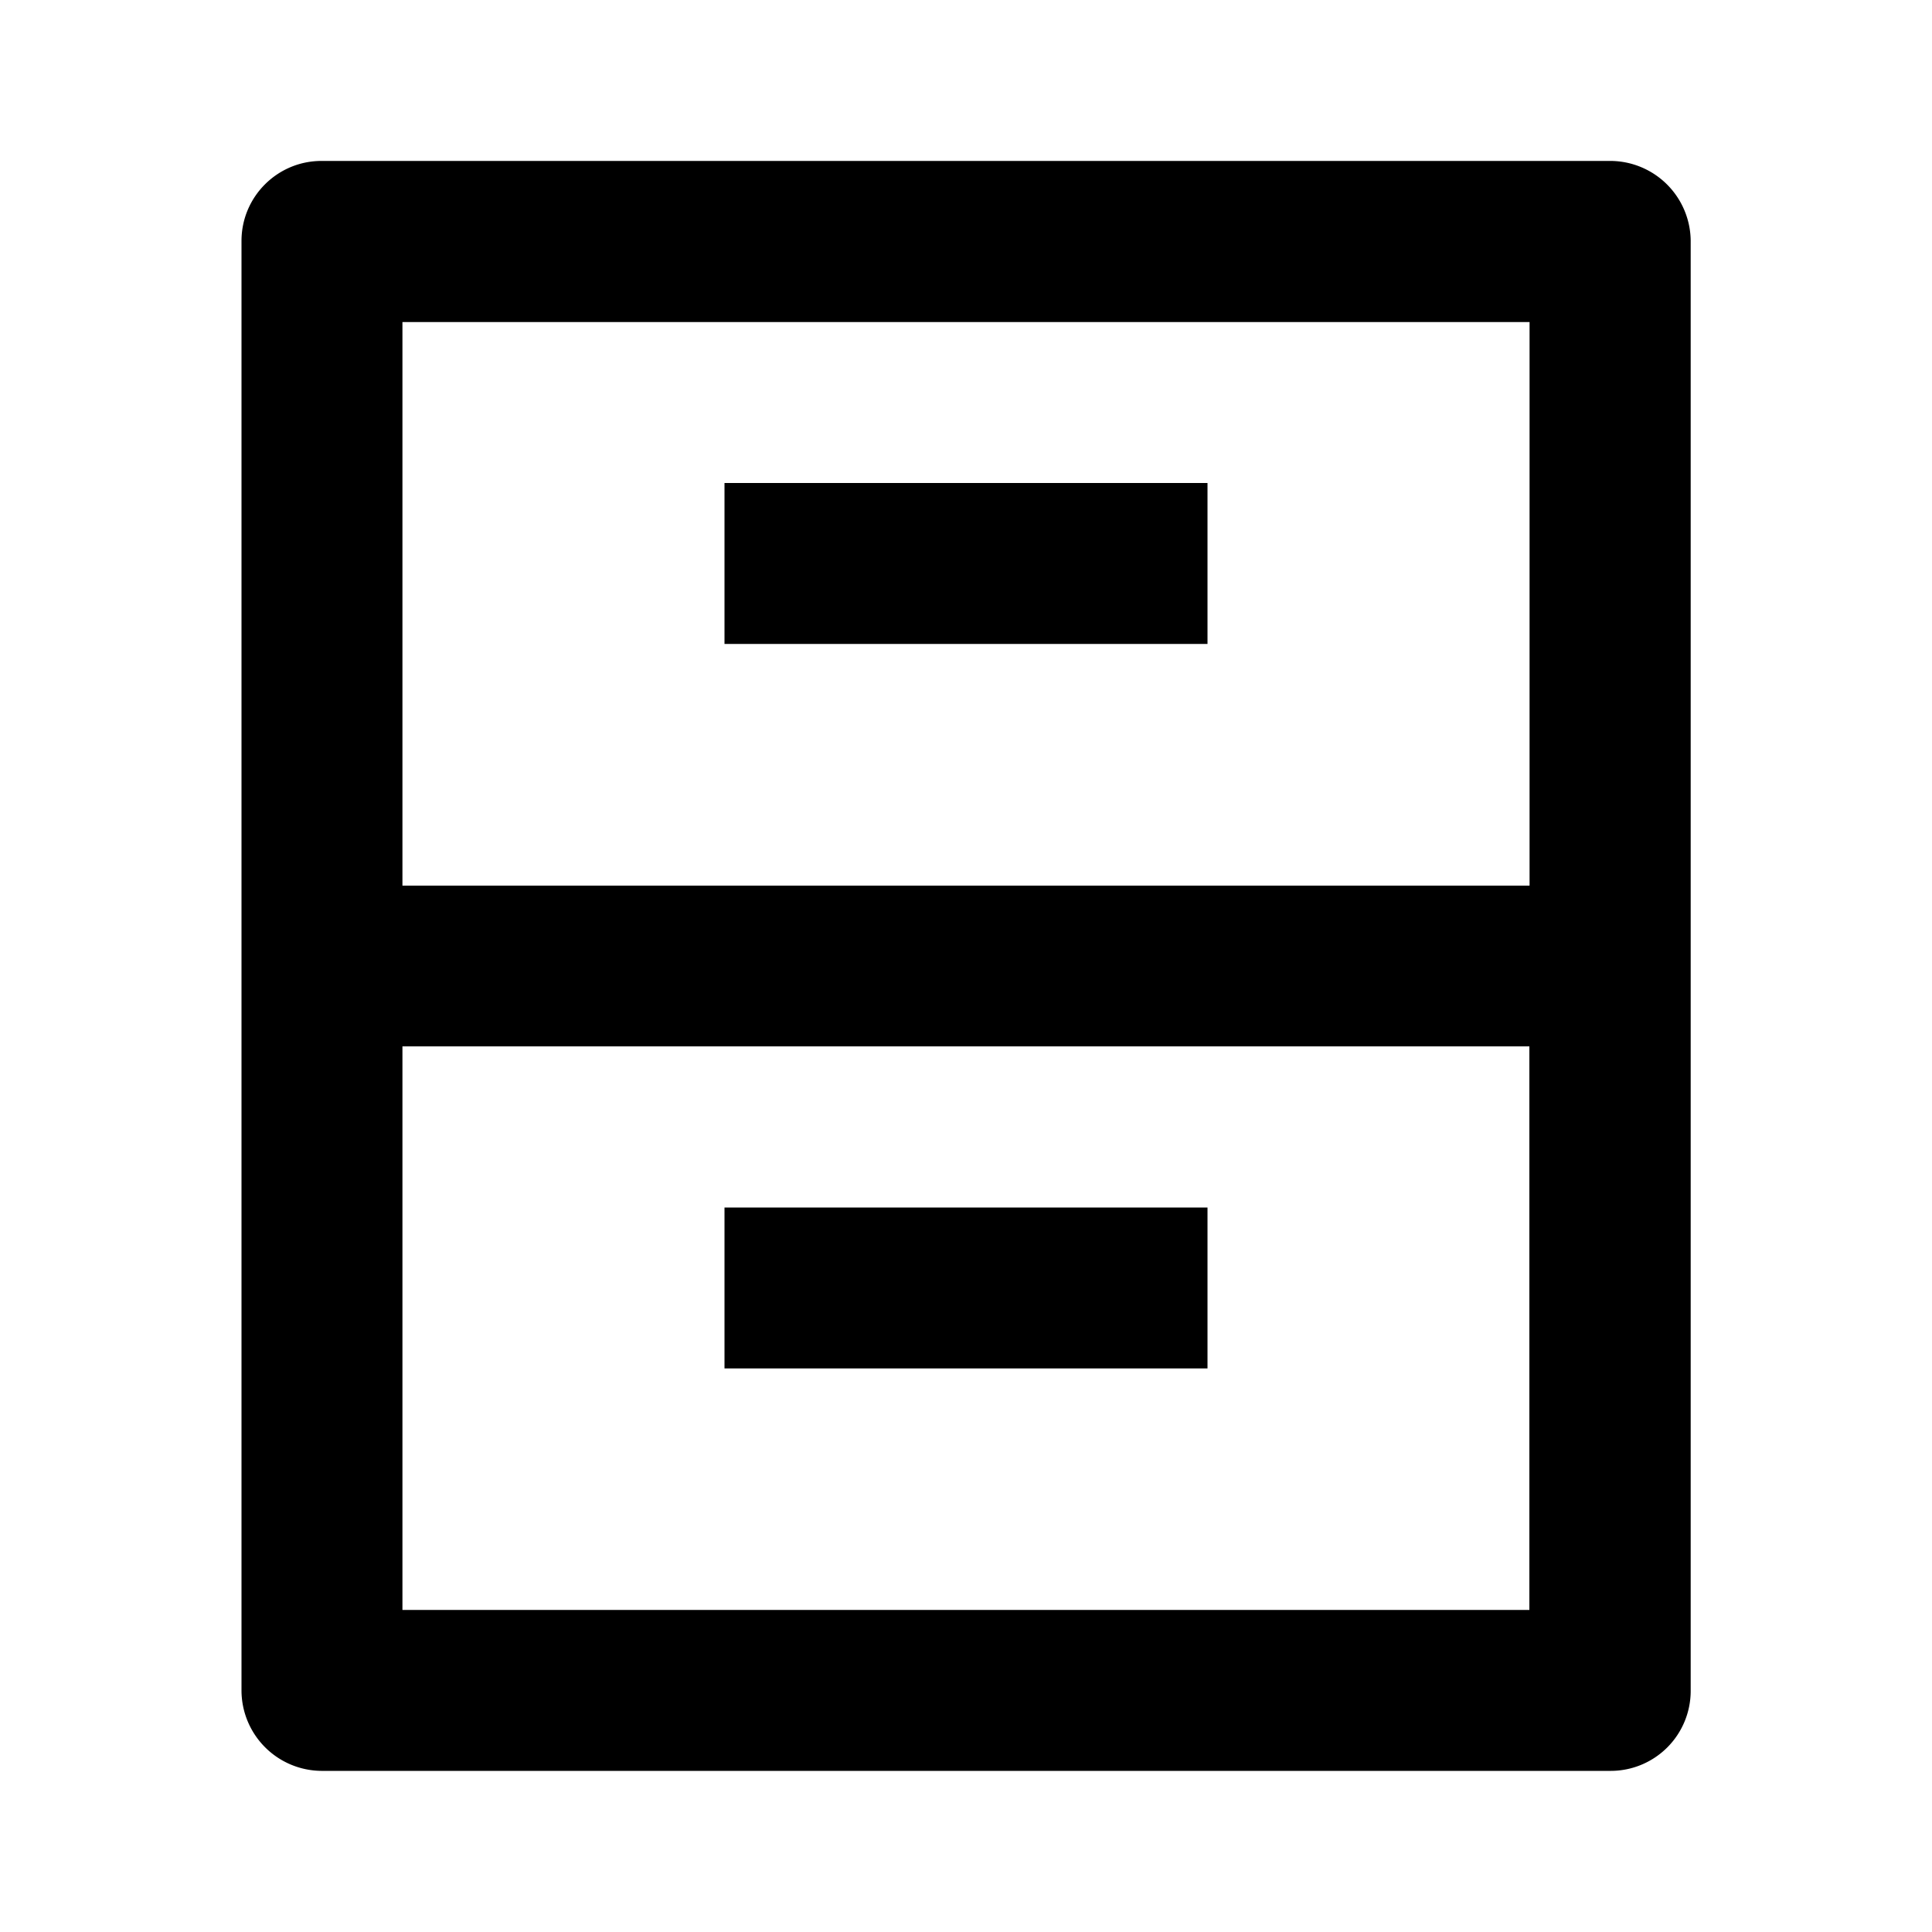
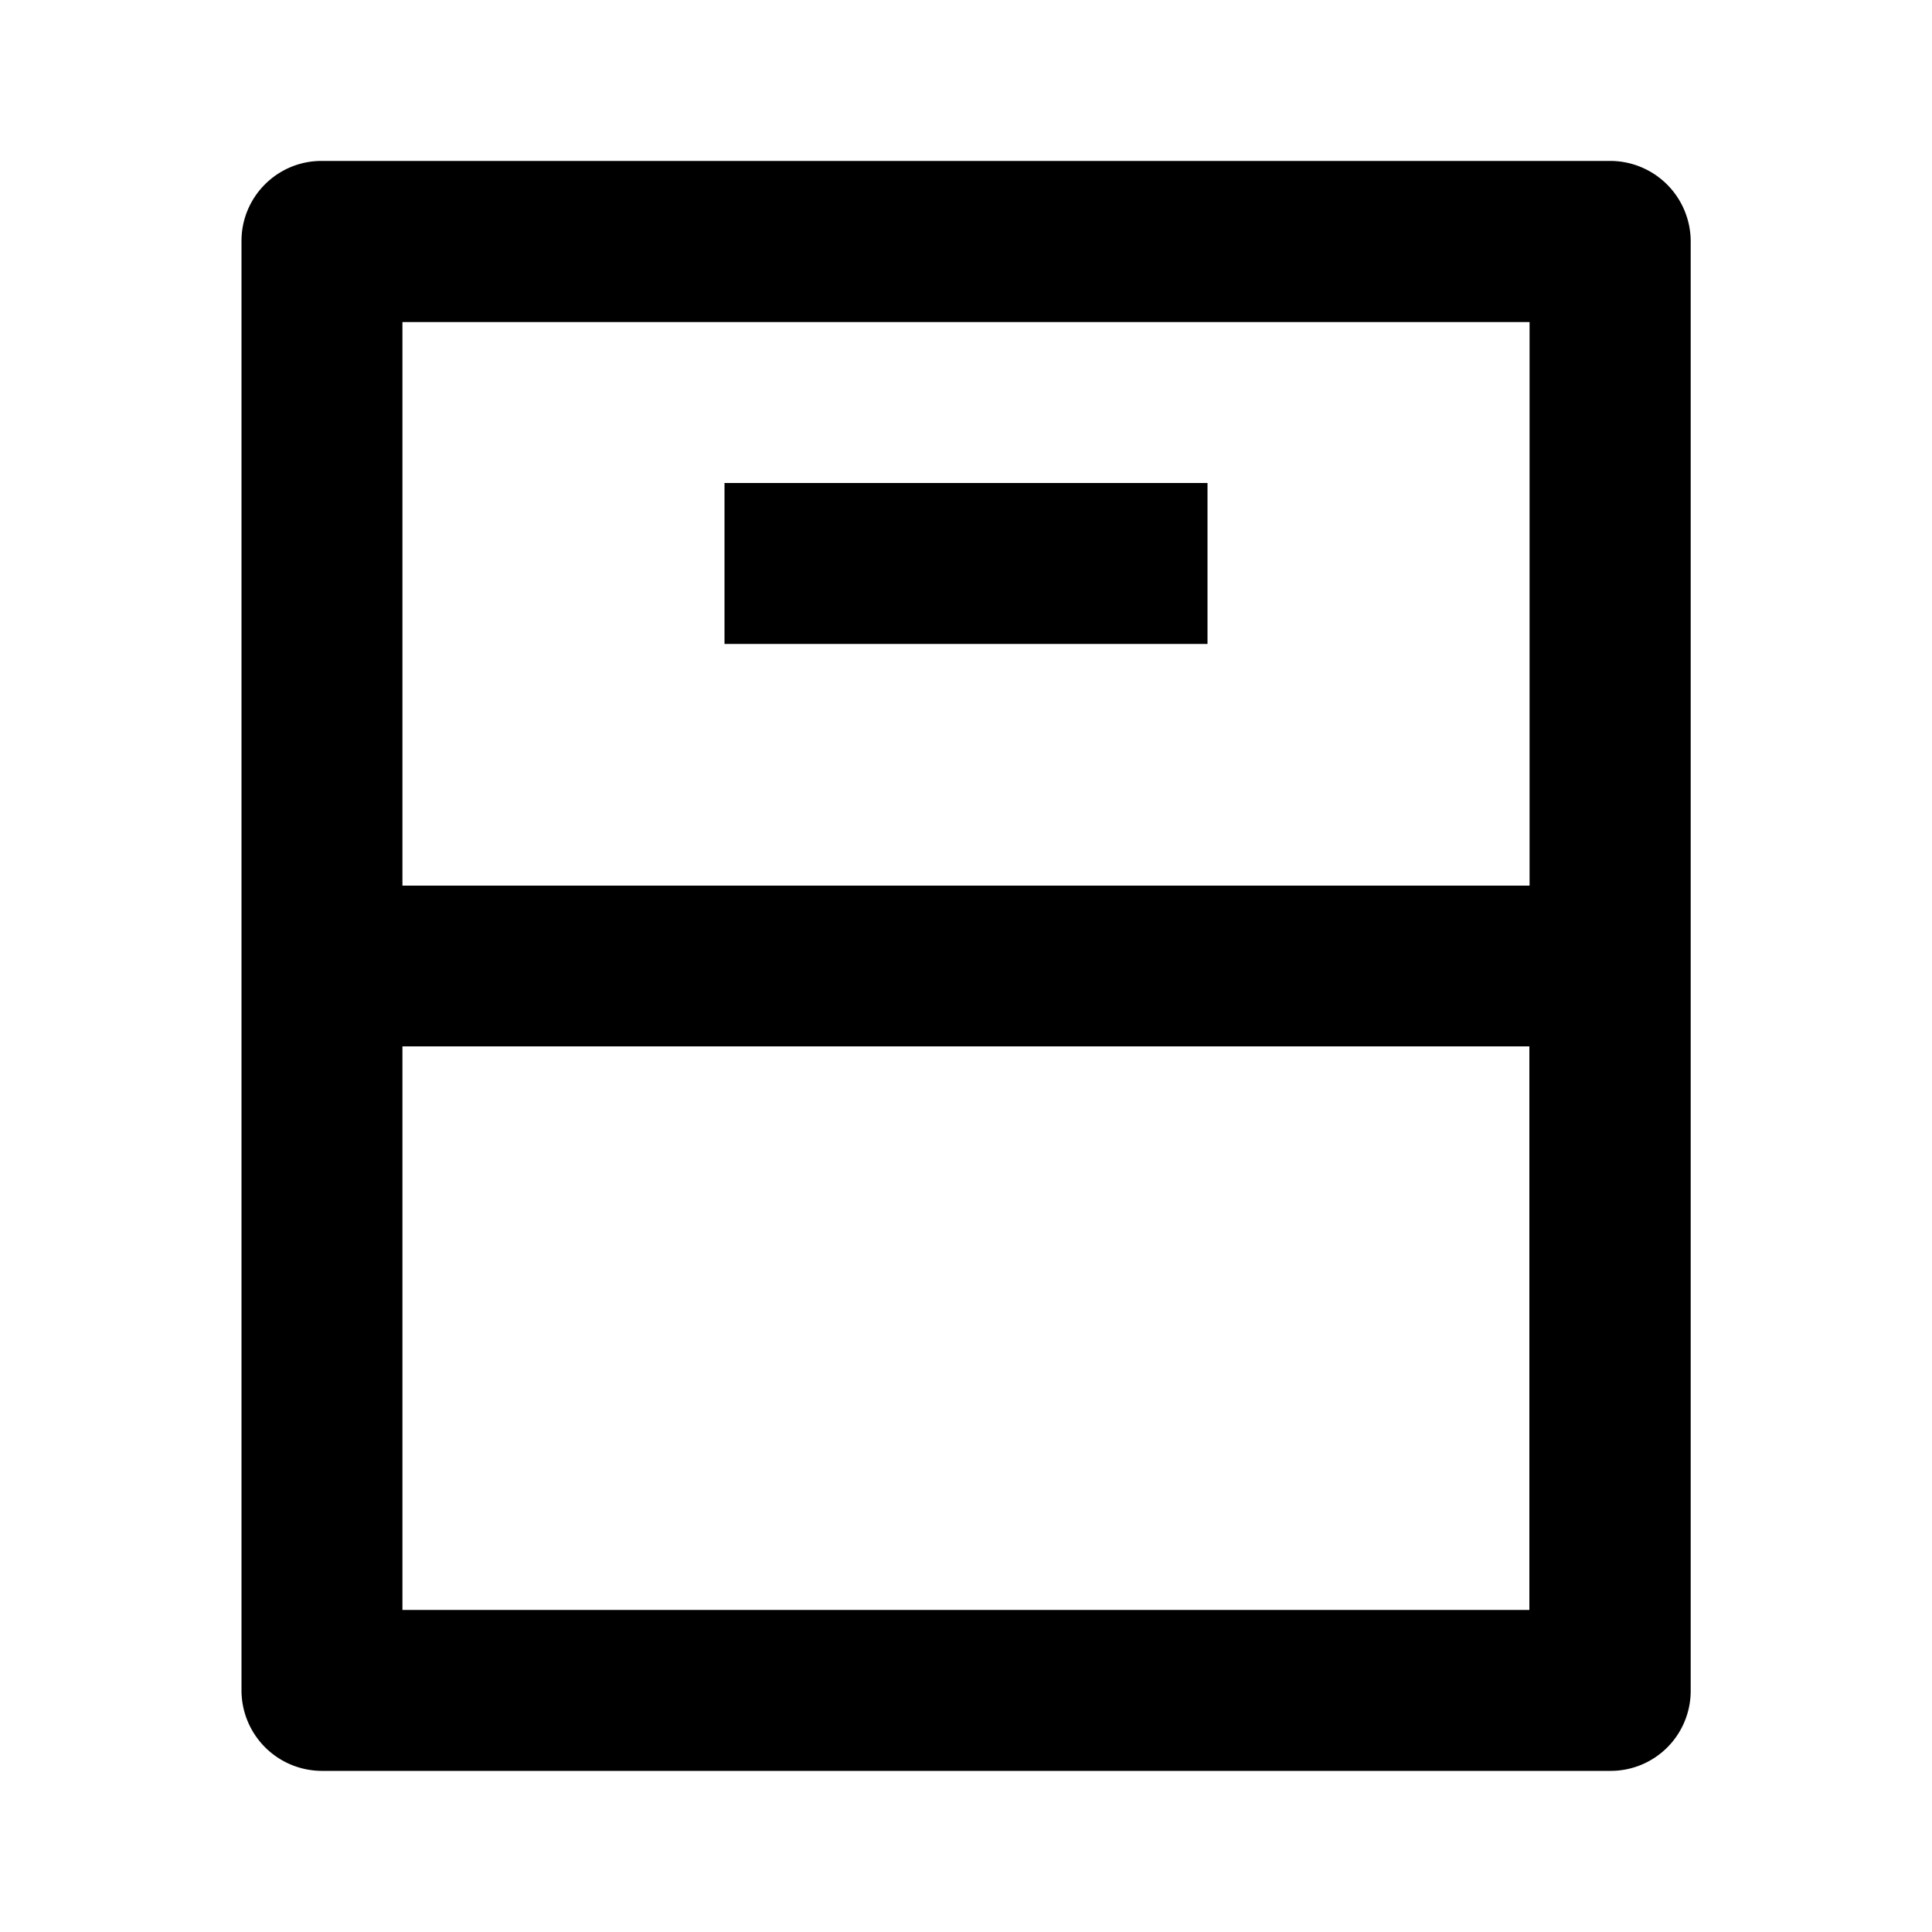
<svg xmlns="http://www.w3.org/2000/svg" viewBox="0 0 1024 1024" version="1.1">
-   <path d="M128 127.7C128 104.3 147 85.3 170.4 85.3h683.3a42.7 42.7 0 0 1 42.4 42.3v768.7a42.4 42.4 0 0 1-42.4 42.3H170.4A42.7 42.7 0 0 1 128 896.3V127.7zM810.7 469.3V170.7H213.3v298.7h597.3z m0 85.3H213.3v298.7h597.3v-298.7zM384 256h256v85.3H384V256z m0 384h256v85.3H384v-85.3z" p-id="1139" />
+   <path d="M128 127.7C128 104.3 147 85.3 170.4 85.3h683.3a42.7 42.7 0 0 1 42.4 42.3v768.7a42.4 42.4 0 0 1-42.4 42.3H170.4A42.7 42.7 0 0 1 128 896.3V127.7zM810.7 469.3V170.7H213.3v298.7h597.3z m0 85.3H213.3v298.7h597.3v-298.7zM384 256h256v85.3H384V256z h256v85.3H384v-85.3z" p-id="1139" />
</svg>